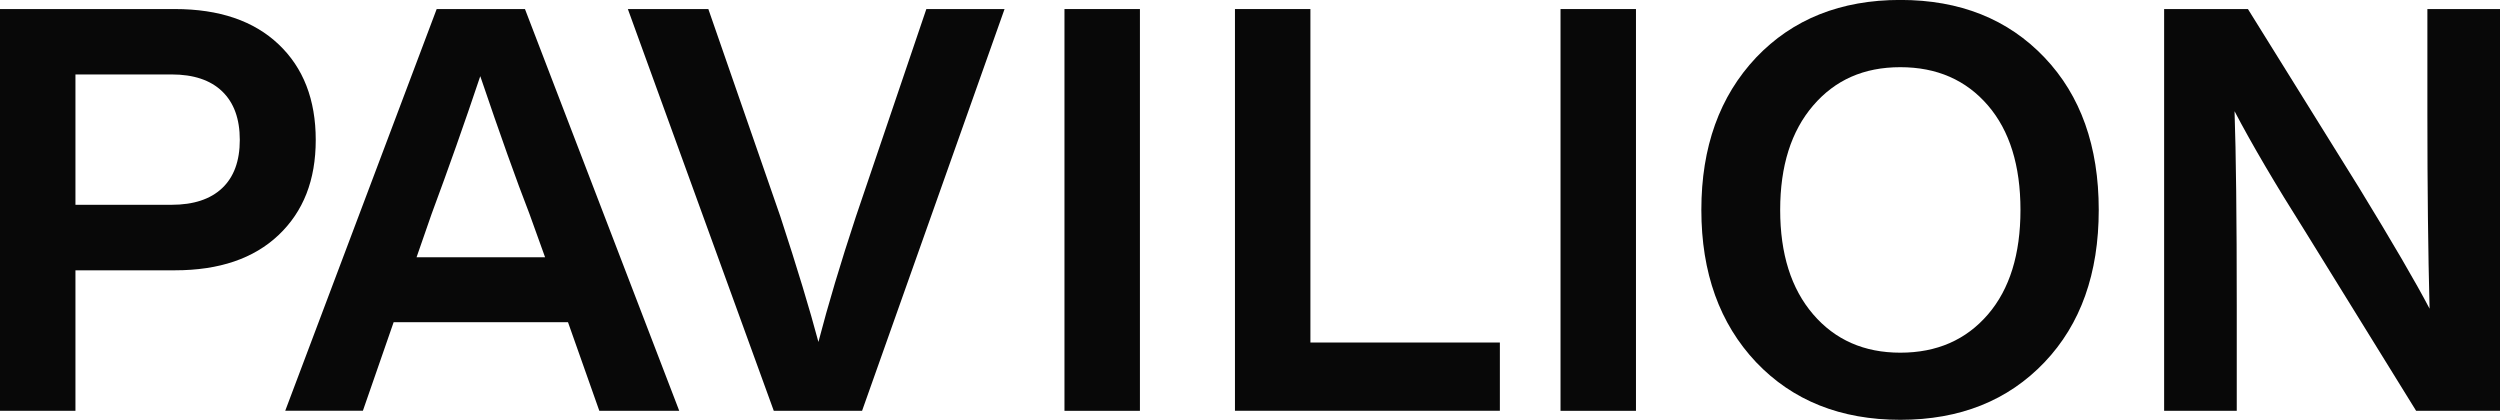
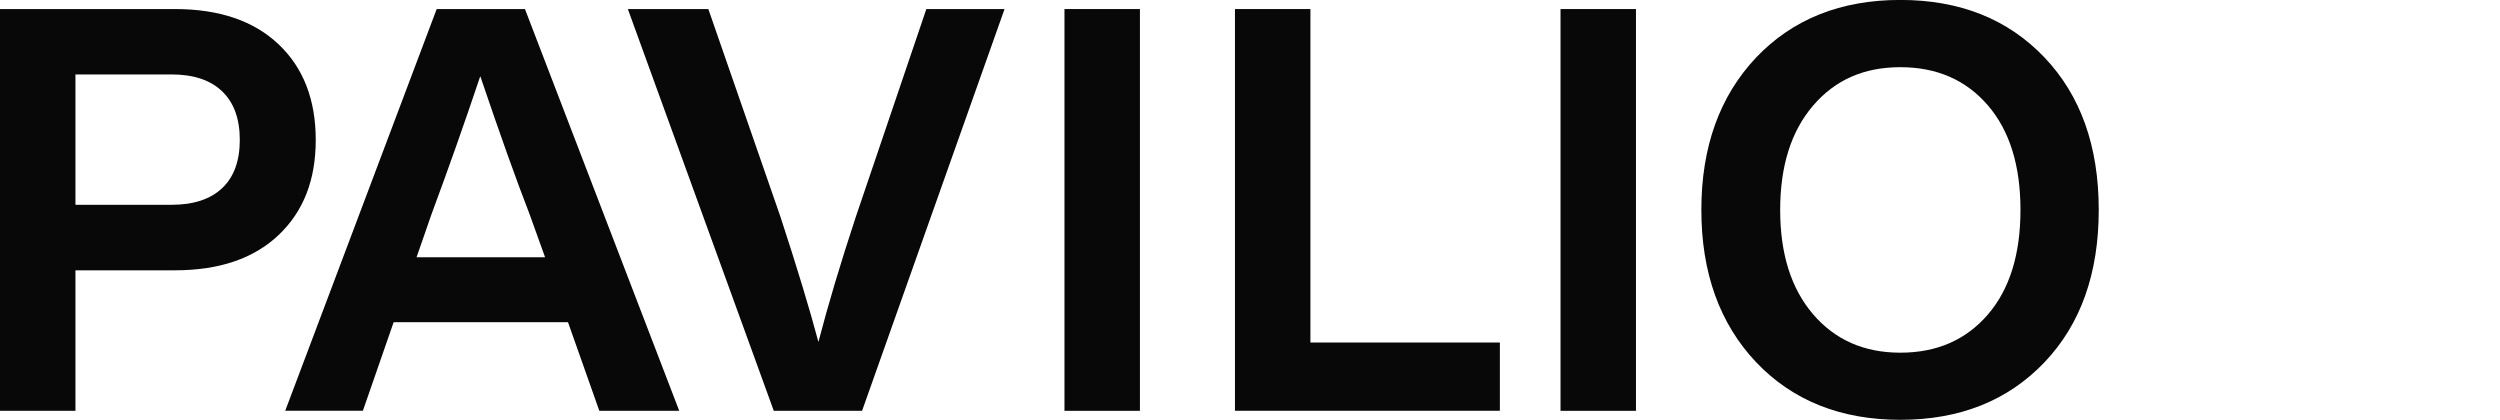
<svg xmlns="http://www.w3.org/2000/svg" width="1060" height="178" viewBox="0 0 1060 178" fill="none">
  <g clip-path="url(#clip0_508_5493)">
    <path d="M74.16 3.837C92.954 3.837 107.609 8.83 118.125 18.791C128.641 28.751 133.873 42.286 133.873 59.342C133.873 76.398 128.615 89.696 118.125 99.657C107.609 109.617 92.98 114.611 74.16 114.611H31.991V174.189H0V3.837H74.16ZM72.754 86.832C82.073 86.832 89.231 84.467 94.203 79.762C99.175 75.058 101.674 68.251 101.674 59.316C101.674 50.38 99.175 43.521 94.203 38.738C89.231 33.955 82.073 31.563 72.754 31.563H31.991V86.832H72.754Z" fill="#080808" />
    <path d="M254.106 174.163L240.83 136.608H166.905L153.864 174.163H120.936L185.152 3.837H222.583L287.997 174.189H254.106V174.163ZM176.614 109.092H231.121L224.484 90.669C218.965 76.477 212.015 57.003 203.633 32.299C196.996 52.089 190.124 71.536 183.017 90.669L176.614 109.092Z" fill="#080808" />
    <path d="M392.77 3.837H425.932L365.516 174.189H328.085L266.211 3.837H300.336L330.896 91.878C338.002 113.559 343.364 131.273 347.009 144.991C351.121 129.197 356.405 111.51 362.887 91.878L392.77 3.837Z" fill="#080808" />
    <path d="M451.336 174.163V3.837H483.327V174.189H451.336V174.163Z" fill="#080808" />
    <path d="M555.614 145.228H635.943V174.163H523.623V3.837H555.614V145.228Z" fill="#080808" />
    <path d="M661.66 174.163V3.837H693.651V174.189H661.66V174.163Z" fill="#080808" />
    <path d="M744.592 153.585C729.104 137.16 721.373 115.636 721.373 88.987C721.373 62.338 729.104 40.814 744.592 24.389C760.08 8.121 780.462 -0.026 805.737 -0.026C831.012 -0.026 851.394 8.095 866.882 24.389C882.213 40.499 889.866 62.023 889.866 88.987C889.866 115.951 882.213 137.475 866.882 153.585C851.394 169.853 831.012 178 805.737 178C780.462 178 760.08 169.853 744.592 153.585ZM805.737 149.538C821.225 149.538 833.615 144.124 842.934 133.27C852.096 122.574 856.678 107.83 856.678 89.013C856.678 70.196 852.096 55.453 842.934 44.756C833.615 33.902 821.225 28.488 805.737 28.488C790.249 28.488 778.093 33.902 768.774 44.756C759.455 55.61 754.796 70.354 754.796 89.013C754.796 107.673 759.455 122.416 768.774 133.27C778.093 144.124 790.405 149.538 805.737 149.538Z" fill="#080808" />
-     <path d="M1029.21 3.837H1060V174.189H1024.44L977.537 98.343C964.73 78.08 954.709 61.024 947.446 47.148C948.071 65.019 948.383 92.535 948.383 129.696V174.189H917.59V3.837H953.121L1000.29 79.683C1014.34 102.653 1024.29 119.709 1030.14 130.878C1029.52 107.121 1029.21 79.605 1029.21 48.33V3.837Z" fill="#080808" />
  </g>
  <defs>
    <clipPath id="clip0_508_5493">
      <rect width="1060" height="178" fill="white" />
    </clipPath>
  </defs>
</svg>